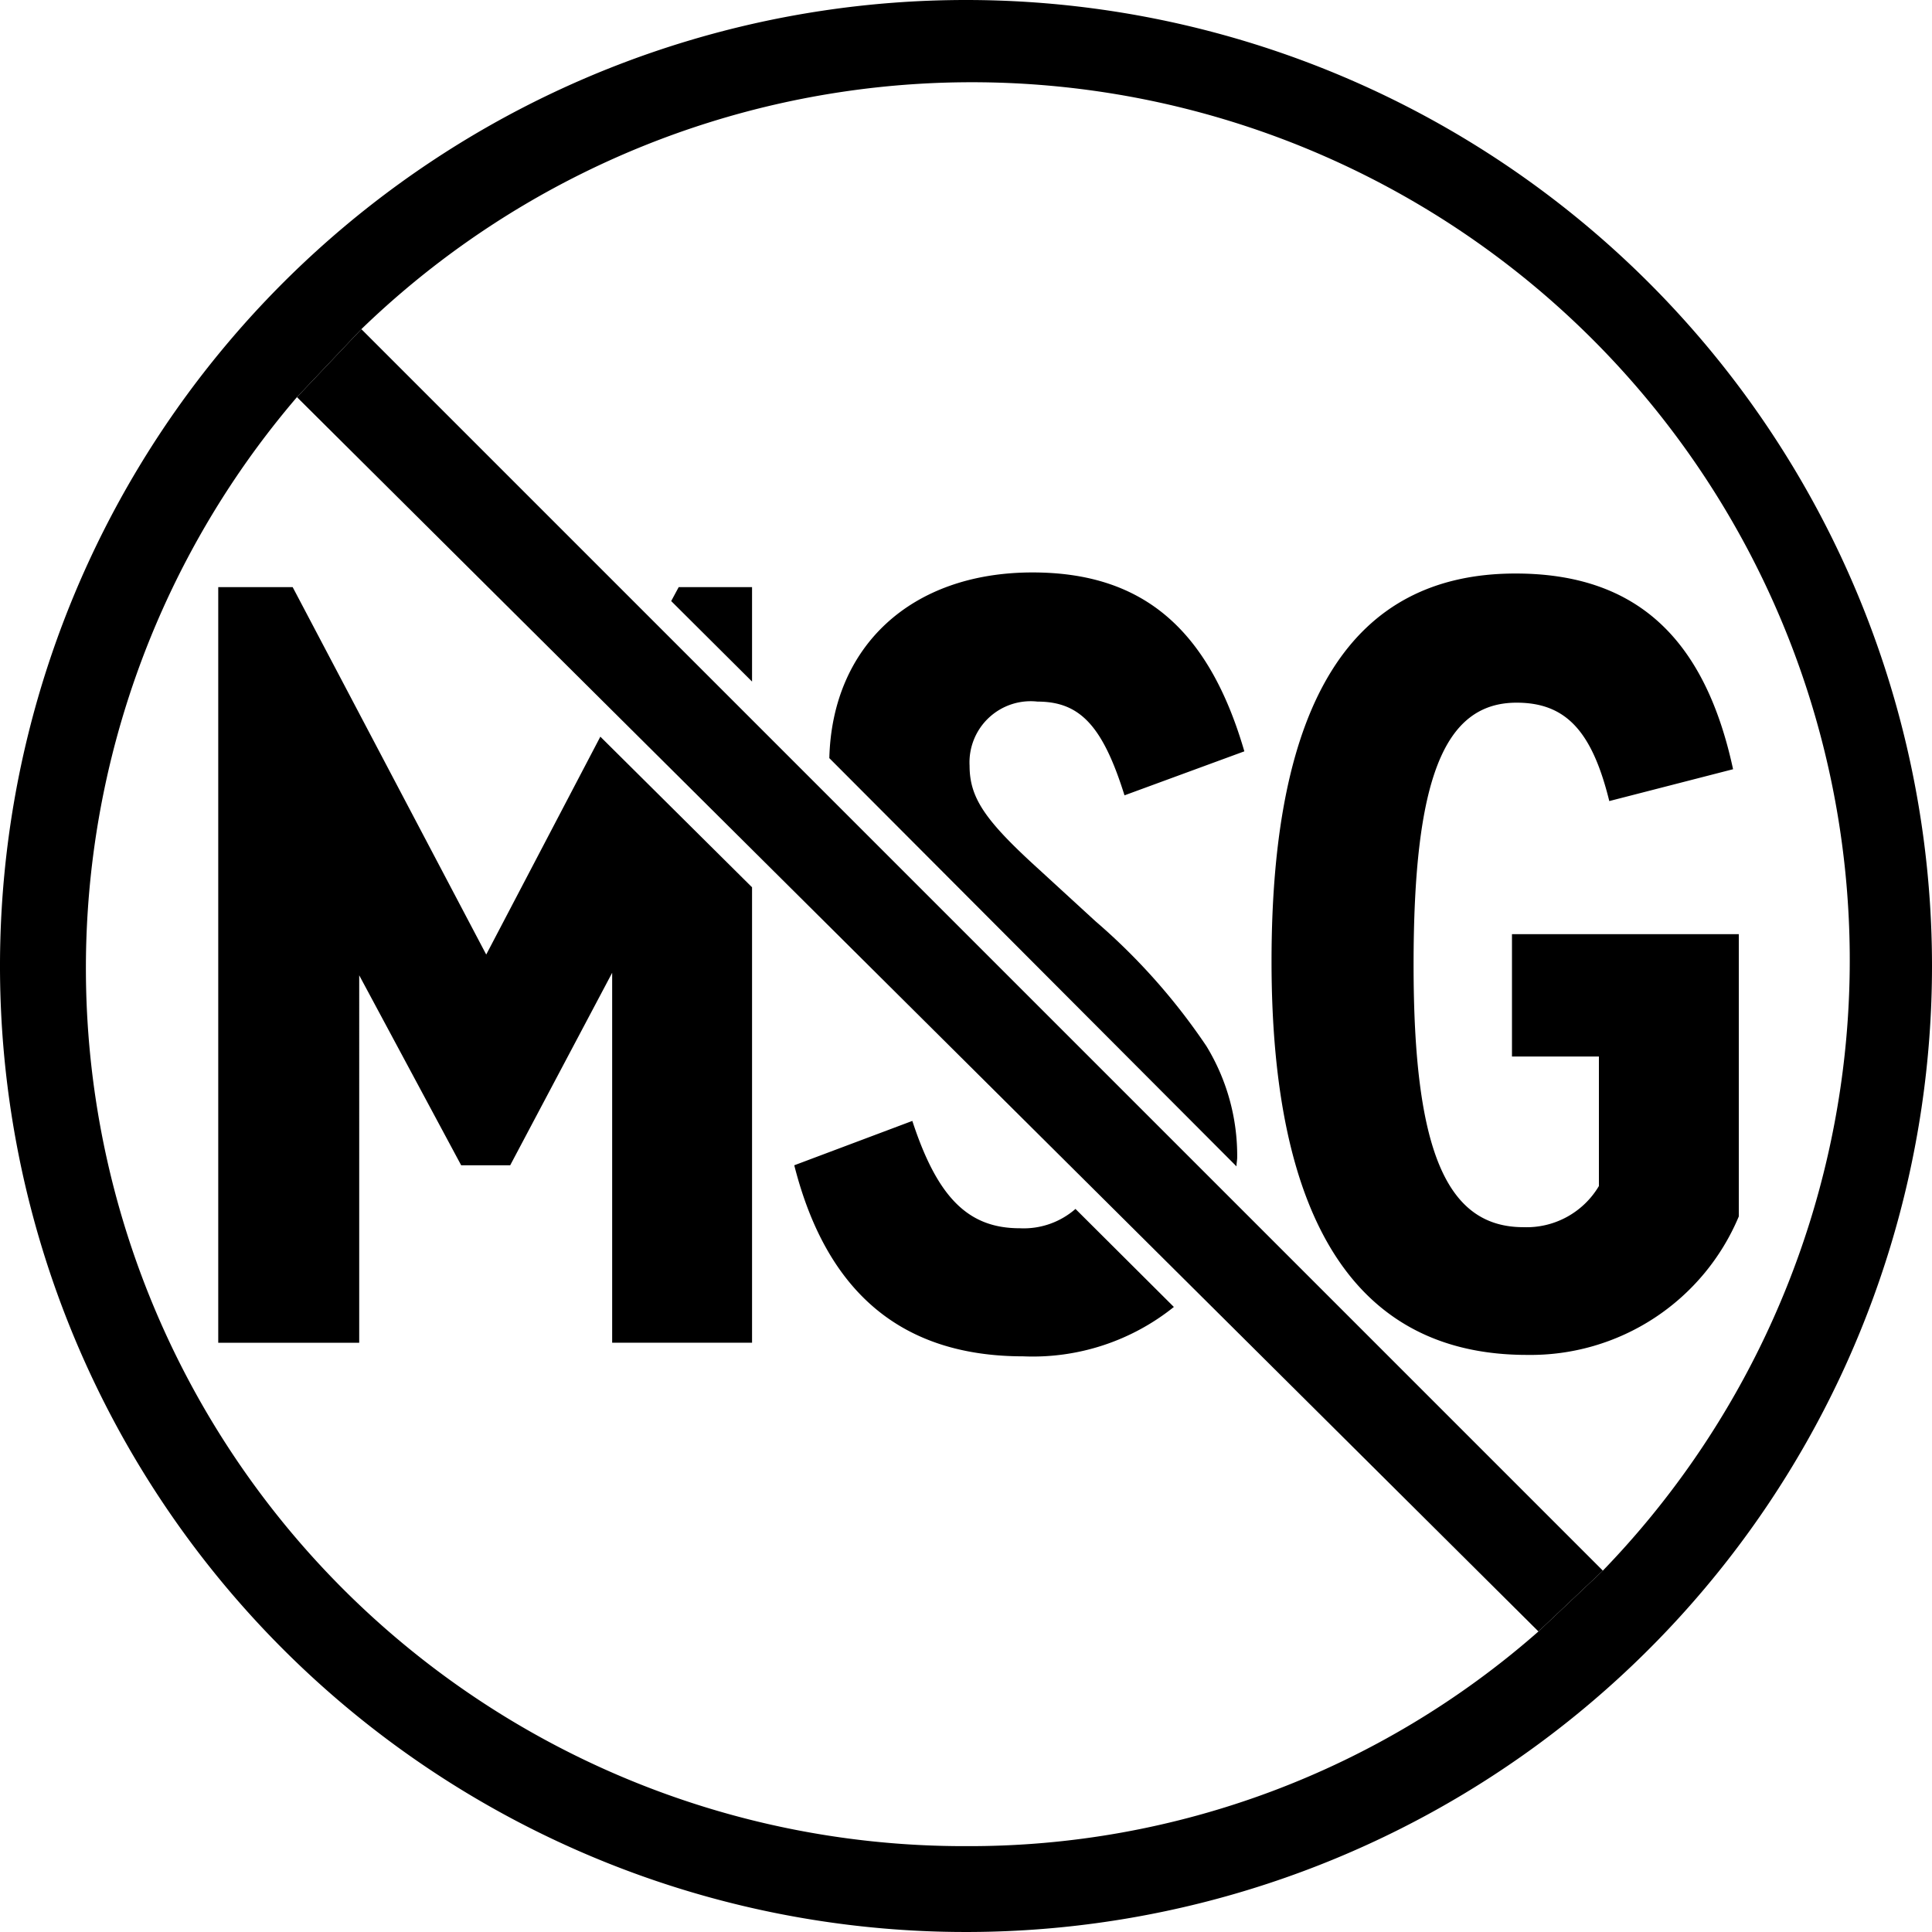
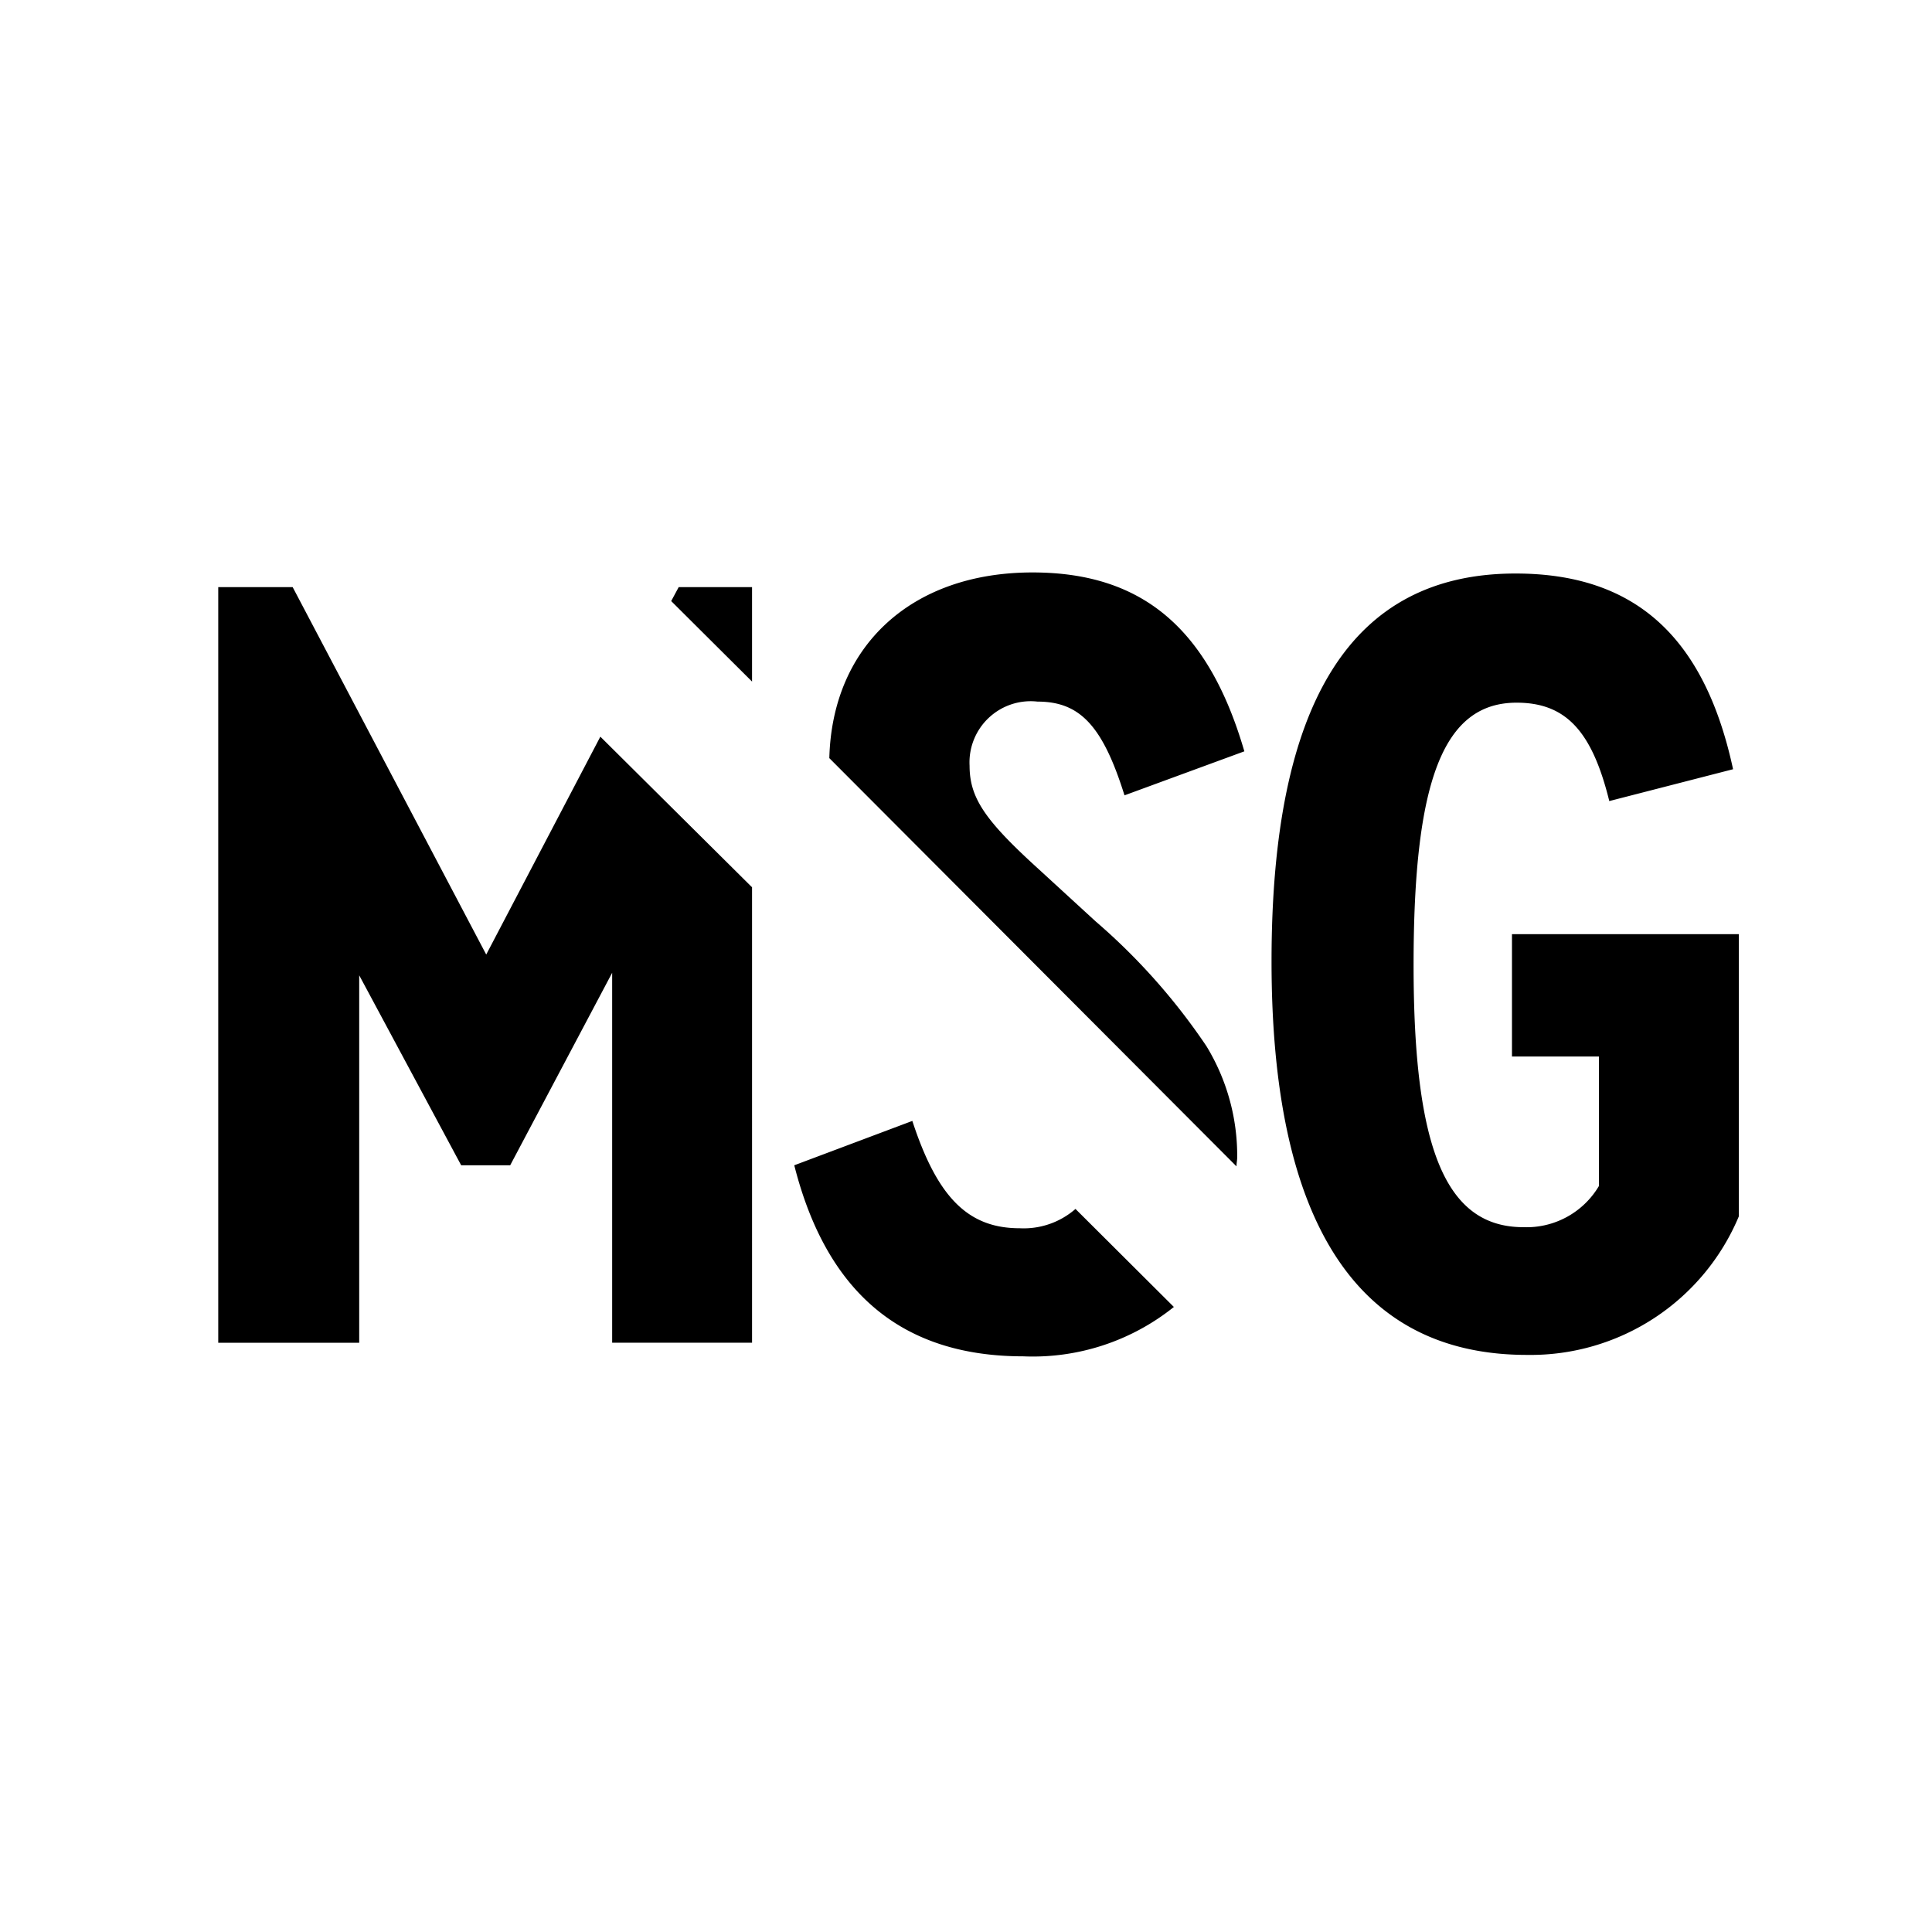
<svg xmlns="http://www.w3.org/2000/svg" viewBox="0 0 54 54">
  <g data-name="Ebene 2">
    <g data-name="Ebene 2">
      <path d="M13.59 26.68 8.18 16.41H6.1v21.12h3.94V27.26l2.85 5.31h1.37l2.85-5.38v10.34h3.91V24.8l-4.24-4.21-3.19 6.09zM21.02 16.41h-2.05l-.21.39 2.26 2.25v-2.64zM28.5 34.33c-1.44 0-2.3-.86-3-3l-3.3 1.24c.9 3.55 3 5.34 6.4 5.34a6.3 6.3 0 0 0 4.21-1.38l-2.75-2.74a2.2 2.2 0 0 1-1.56.54ZM34.58 32.35a5.88 5.88 0 0 0-.86-3.11 17.45 17.45 0 0 0-3.1-3.49l-1.57-1.44c-1.51-1.37-1.95-2-1.95-2.91a1.71 1.71 0 0 1 1.9-1.79c1.18 0 1.82.67 2.43 2.62L34.78 21c-1-3.43-2.85-5-5.92-5-3.39 0-5.6 2.06-5.68 5.19L34.56 32.6c0-.09.02-.17.02-.25ZM42.26 26.11v3.42h2.43v3.62a2.35 2.35 0 0 1-2.11 1.15c-2.17 0-3.07-2.18-3.07-7.33s.83-7.33 2.88-7.33c1.38 0 2.11.8 2.59 2.75l3.46-.89c-.8-3.71-2.75-5.47-6.08-5.47-4.58 0-6.82 3.58-6.82 10.84s2.37 11 7.14 11A6.31 6.31 0 0 0 48.6 34v-7.89Z" />
    </g>
-     <path d="M8.3 11.1 43 45.6l1.8-1.7L10.1 9.2l-1.8 1.9z" data-name="Ebene 7" />
    <g data-name="Ebene 1 Kopie">
      <g data-name="Ebene 2">
-         <path d="M27 0a27 27 0 1 0 27 27A27 27 0 0 0 27 0ZM10.1 9.2a24.54 24.54 0 0 1 34.7 34.7L43 45.6a24.08 24.08 0 0 1-16 6A24.54 24.54 0 0 1 8.3 11.1Z" data-name="Ebene 1-2" />
-       </g>
+         </g>
    </g>
  </g>
</svg>